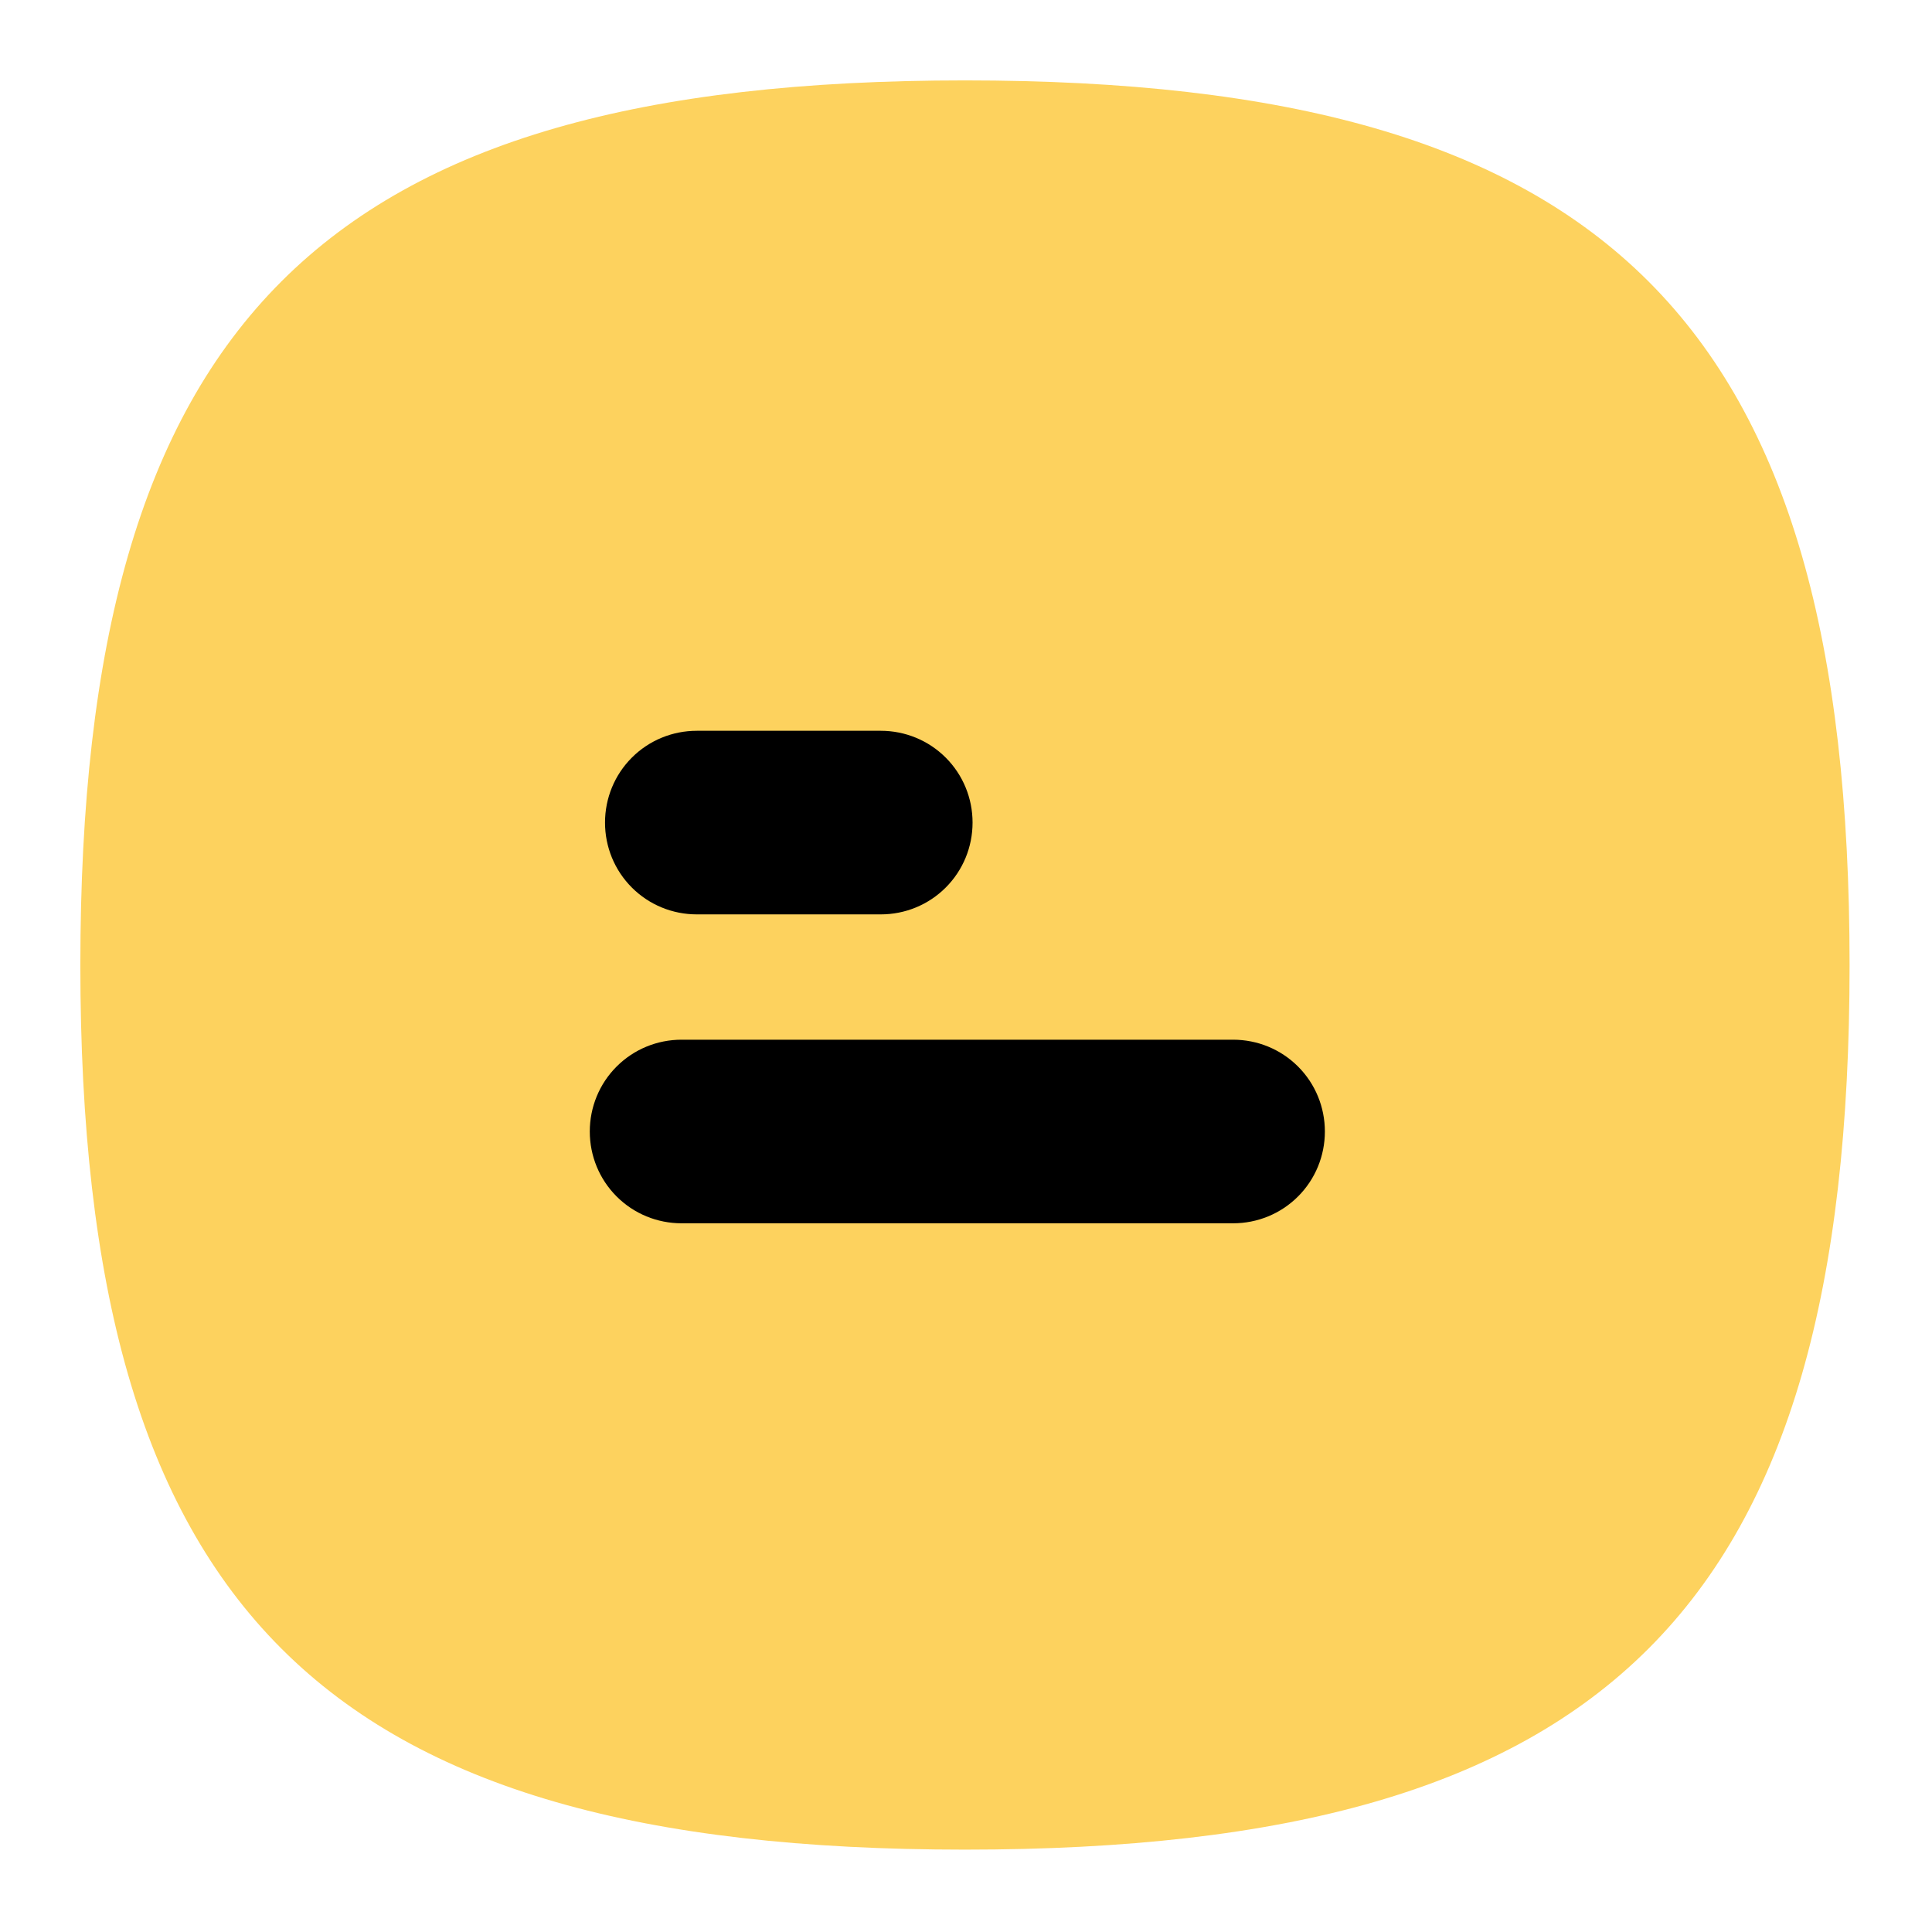
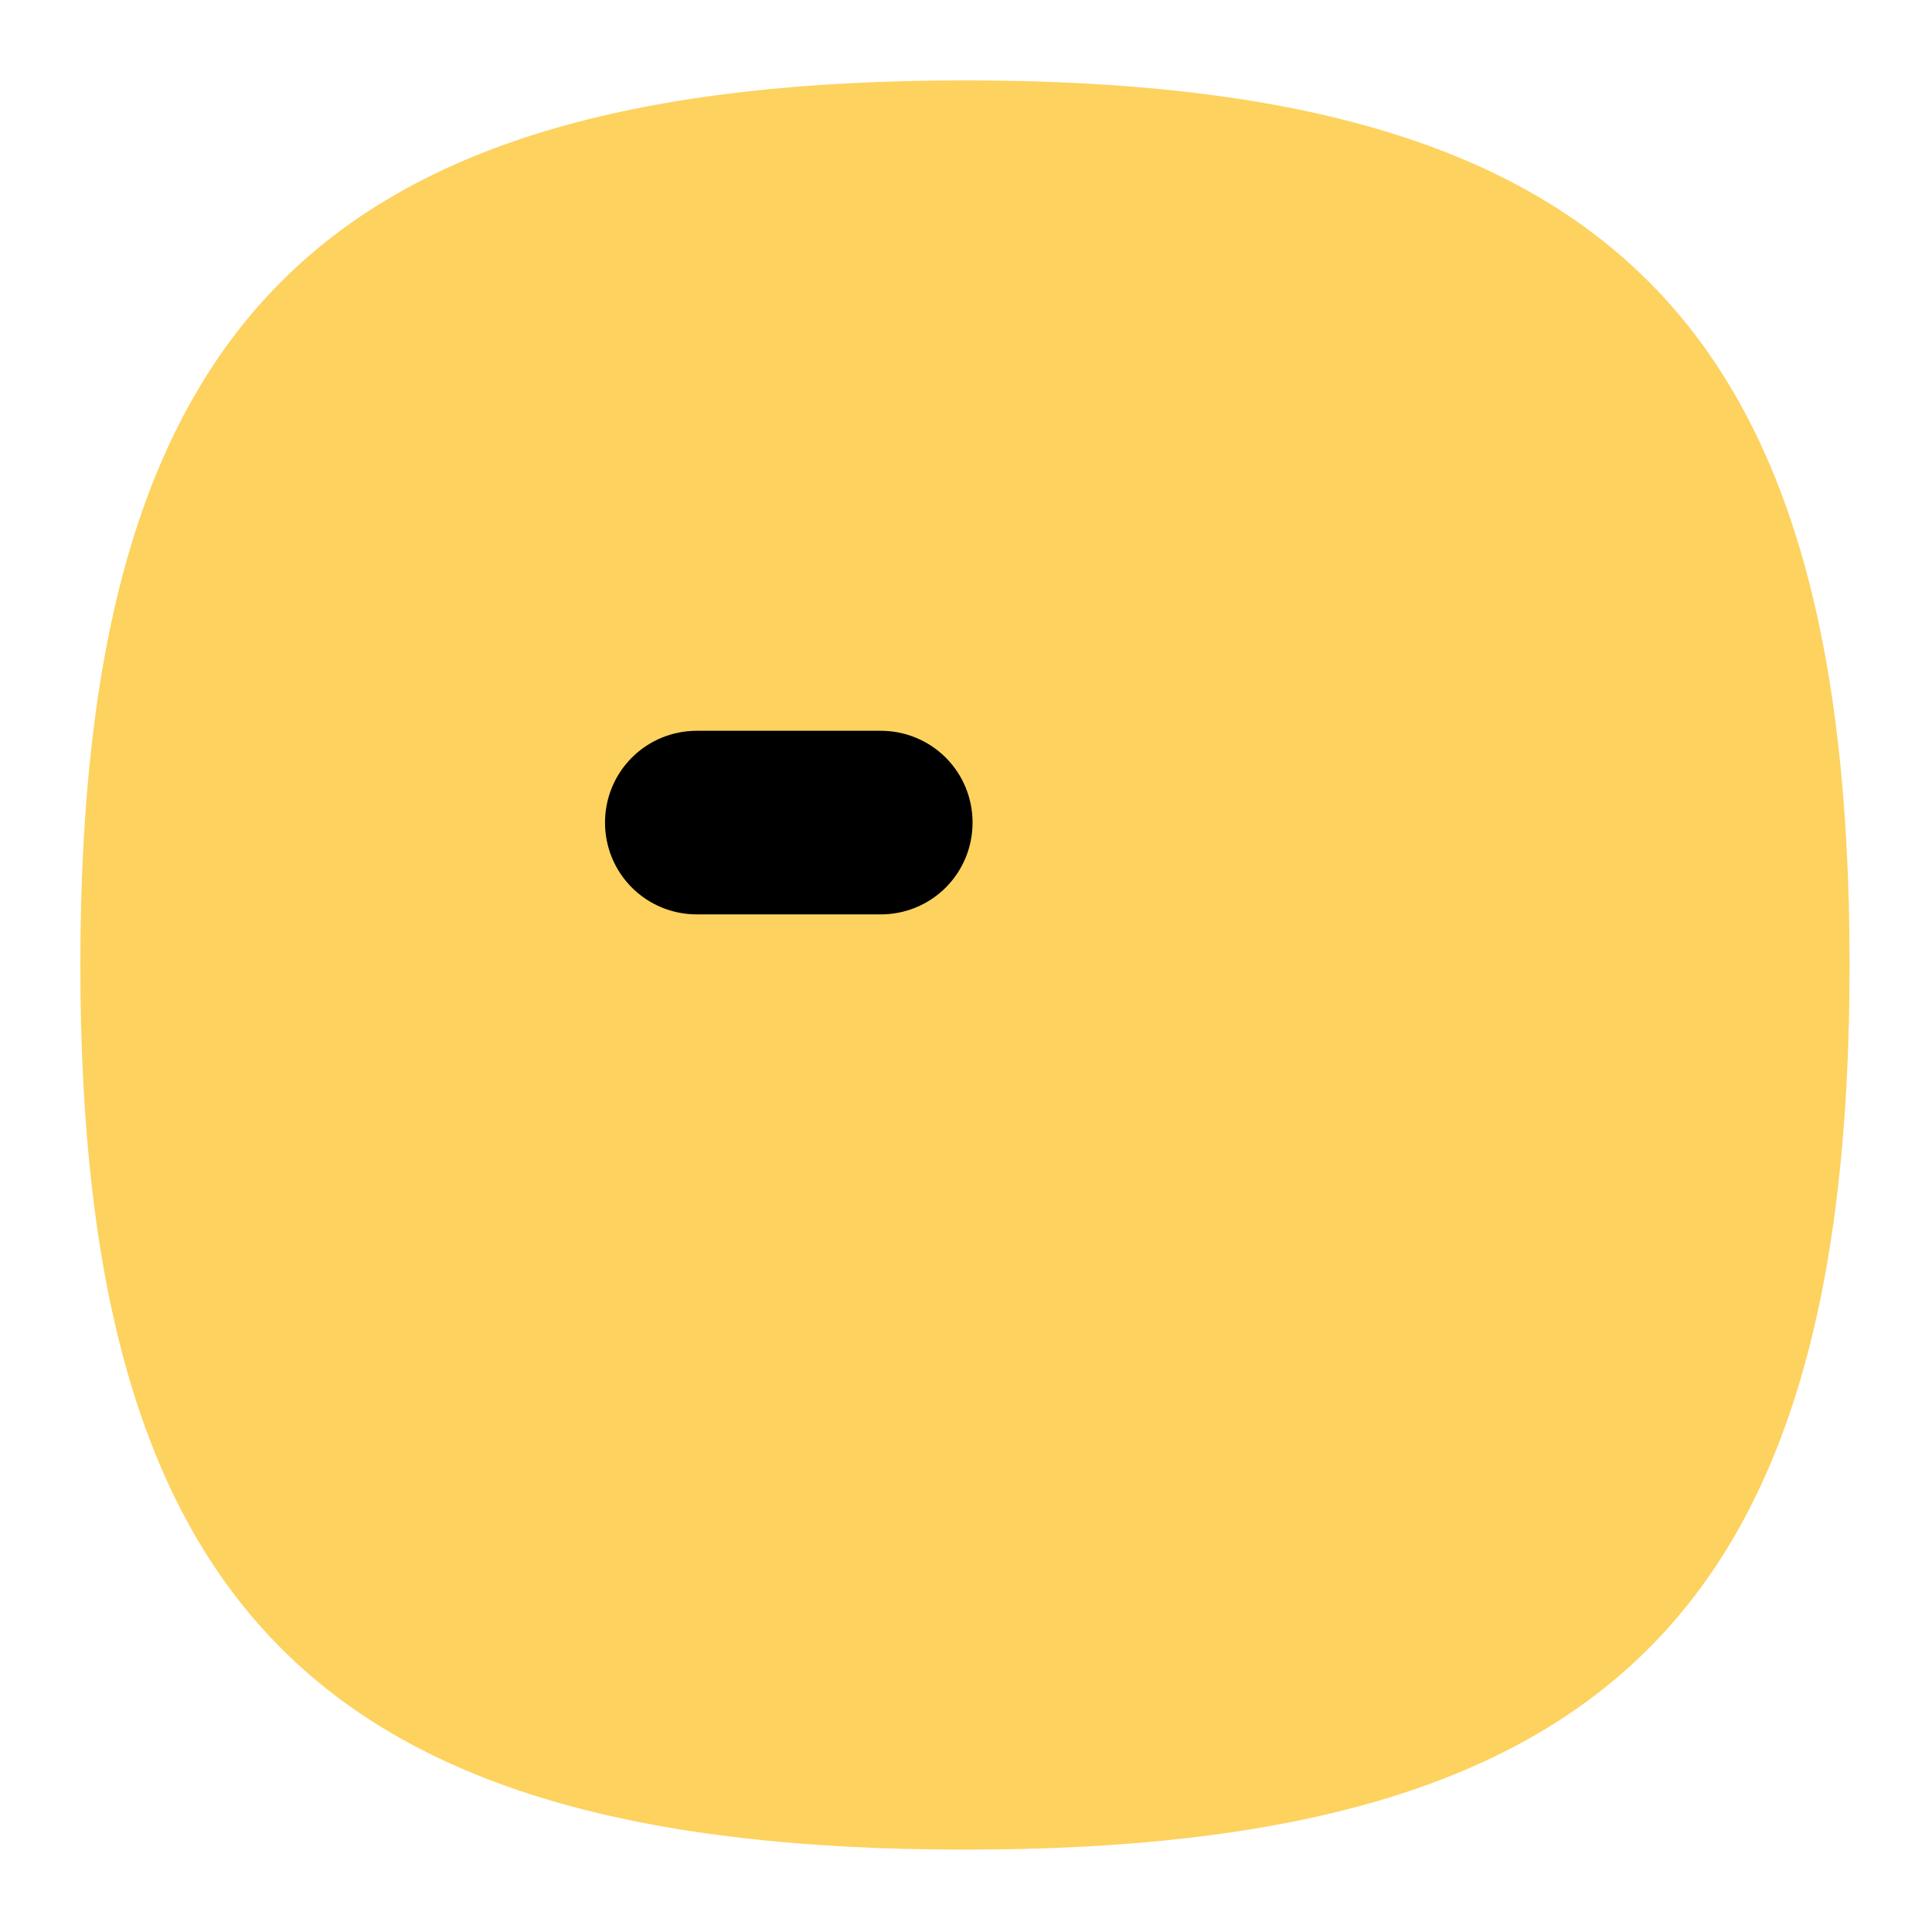
<svg xmlns="http://www.w3.org/2000/svg" width="775" height="775" viewBox="0 0 775 775" fill="none">
-   <path d="M32.23 387.106C32.23 129.031 129.008 32.253 387.083 32.253C645.158 32.253 741.936 129.031 741.936 387.106C741.936 645.18 645.158 741.958 387.083 741.958C129.008 741.958 32.23 645.18 32.23 387.106Z" fill="#FDD25E" />
+   <path d="M32.23 387.106C32.23 129.031 129.008 32.253 387.083 32.253C645.158 32.253 741.936 129.031 741.936 387.106C741.936 645.18 645.158 741.958 387.083 741.958C129.008 741.958 32.23 645.18 32.23 387.106" fill="#FDD25E" />
  <path d="M353.309 293.146L279.52 293.146C269.747 293.146 260.399 296.97 253.459 303.91C246.519 310.85 242.695 320.198 242.695 329.97C242.695 339.743 246.519 349.09 253.459 356.03C260.399 362.97 269.747 366.794 279.52 366.794L353.309 366.794C363.081 366.794 372.429 362.97 379.369 356.03C386.309 349.09 390.133 339.743 390.133 329.97C390.133 320.198 386.309 310.85 379.369 303.91C372.429 296.97 363.081 293.146 353.309 293.146Z" fill="black" />
-   <path d="M273.409 490.712L494.636 490.712C504.409 490.712 513.757 486.888 520.696 479.948C527.636 473.008 531.46 463.661 531.46 453.888C531.46 444.116 527.636 434.768 520.696 427.828C513.757 420.888 504.409 417.064 494.636 417.064L273.409 417.064C263.637 417.064 254.29 420.888 247.35 427.828C240.41 434.768 236.586 444.116 236.586 453.888C236.586 463.661 240.41 473.008 247.35 479.948C254.29 486.888 263.637 490.712 273.409 490.712Z" fill="black" />
</svg>